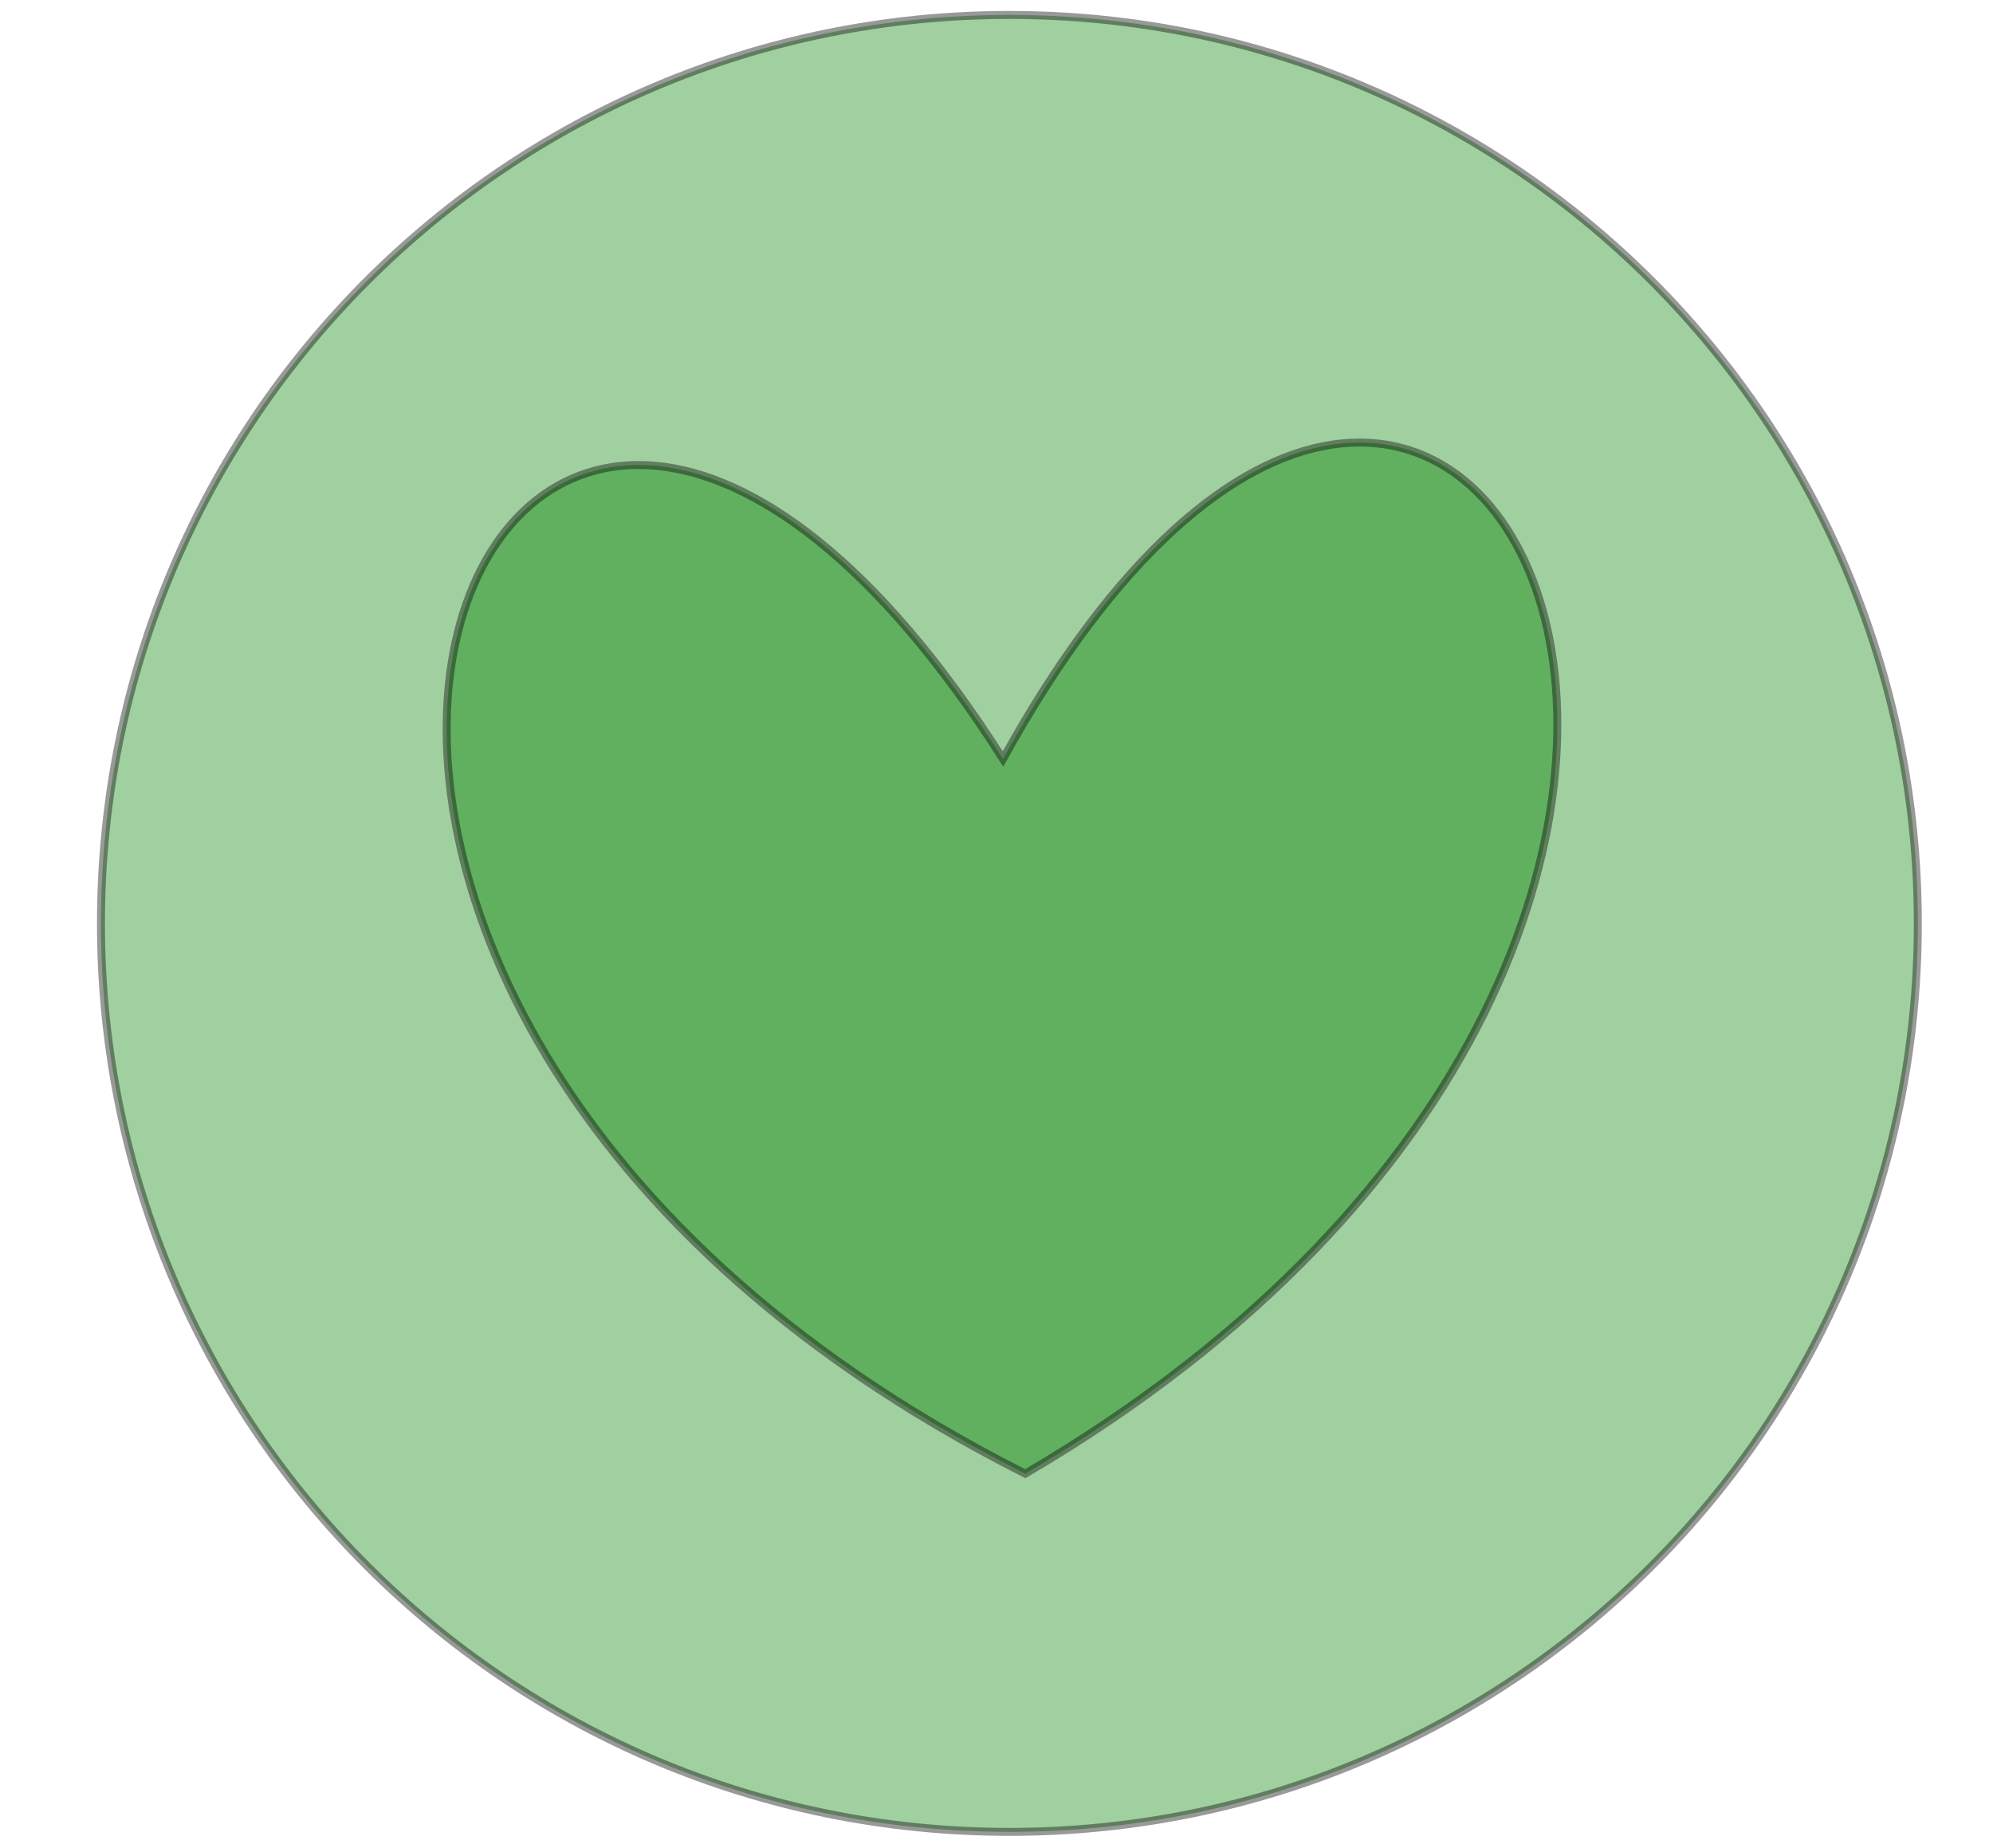
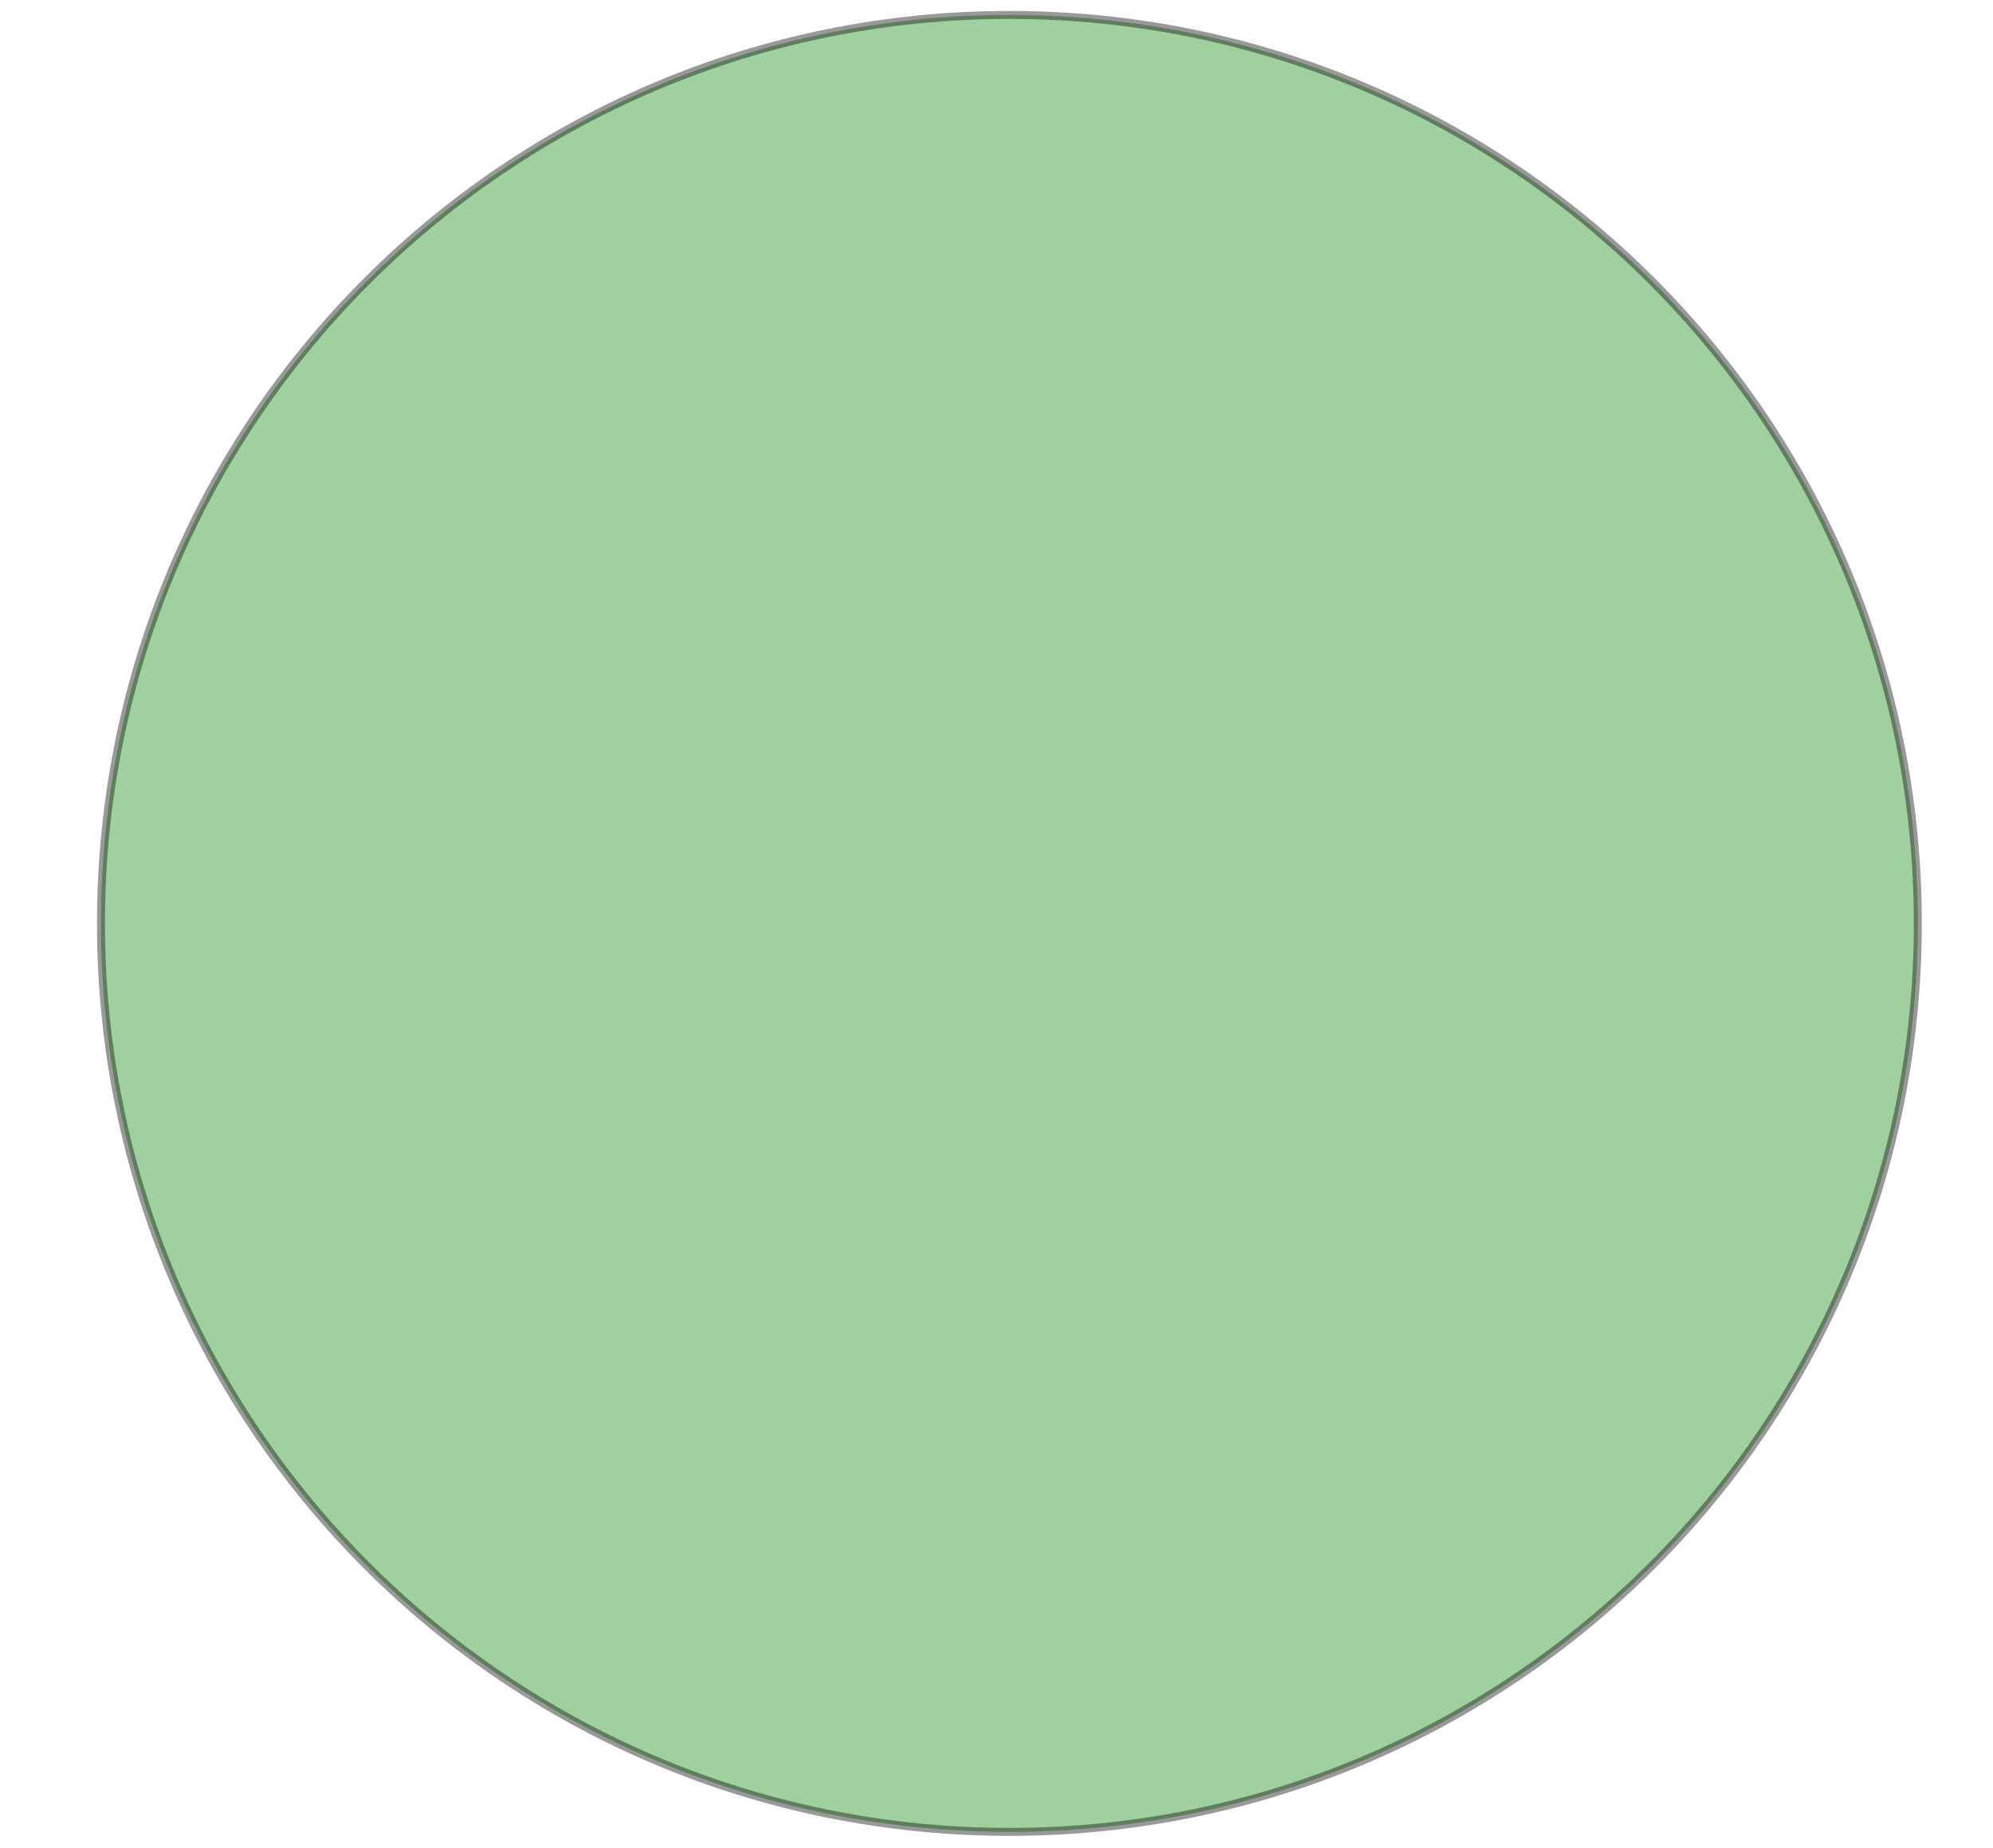
<svg xmlns="http://www.w3.org/2000/svg" width="231.94" height="215.042">
  <title>Heart in circle green</title>
  <g>
    <title>Layer 1</title>
    <path fill="#138913" stroke="#000000" stroke-width="0.927px" stroke-dasharray="null" stroke-linejoin="null" stroke-linecap="null" d="m11.751,107.458c0,-58.409 47.311,-105.72 105.72,-105.72c58.409,0 105.72,47.311 105.72,105.72c0,58.409 -47.311,105.72 -105.72,105.72c-58.409,0 -105.72,-47.311 -105.72,-105.72z" id="svg_16" opacity="0.4" />
-     <path d="m117.47,88.314c-55.974,-94.308 -111.947,22.19 0,83.213c111.947,-61.023 55.974,-177.521 0,-83.213z" id="path2160" stroke-width="0.927px" stroke="#000000" fill-rule="evenodd" fill="#007f00" transform="rotate(-1.785 117.47 112.157)" opacity="0.4" />
  </g>
</svg>